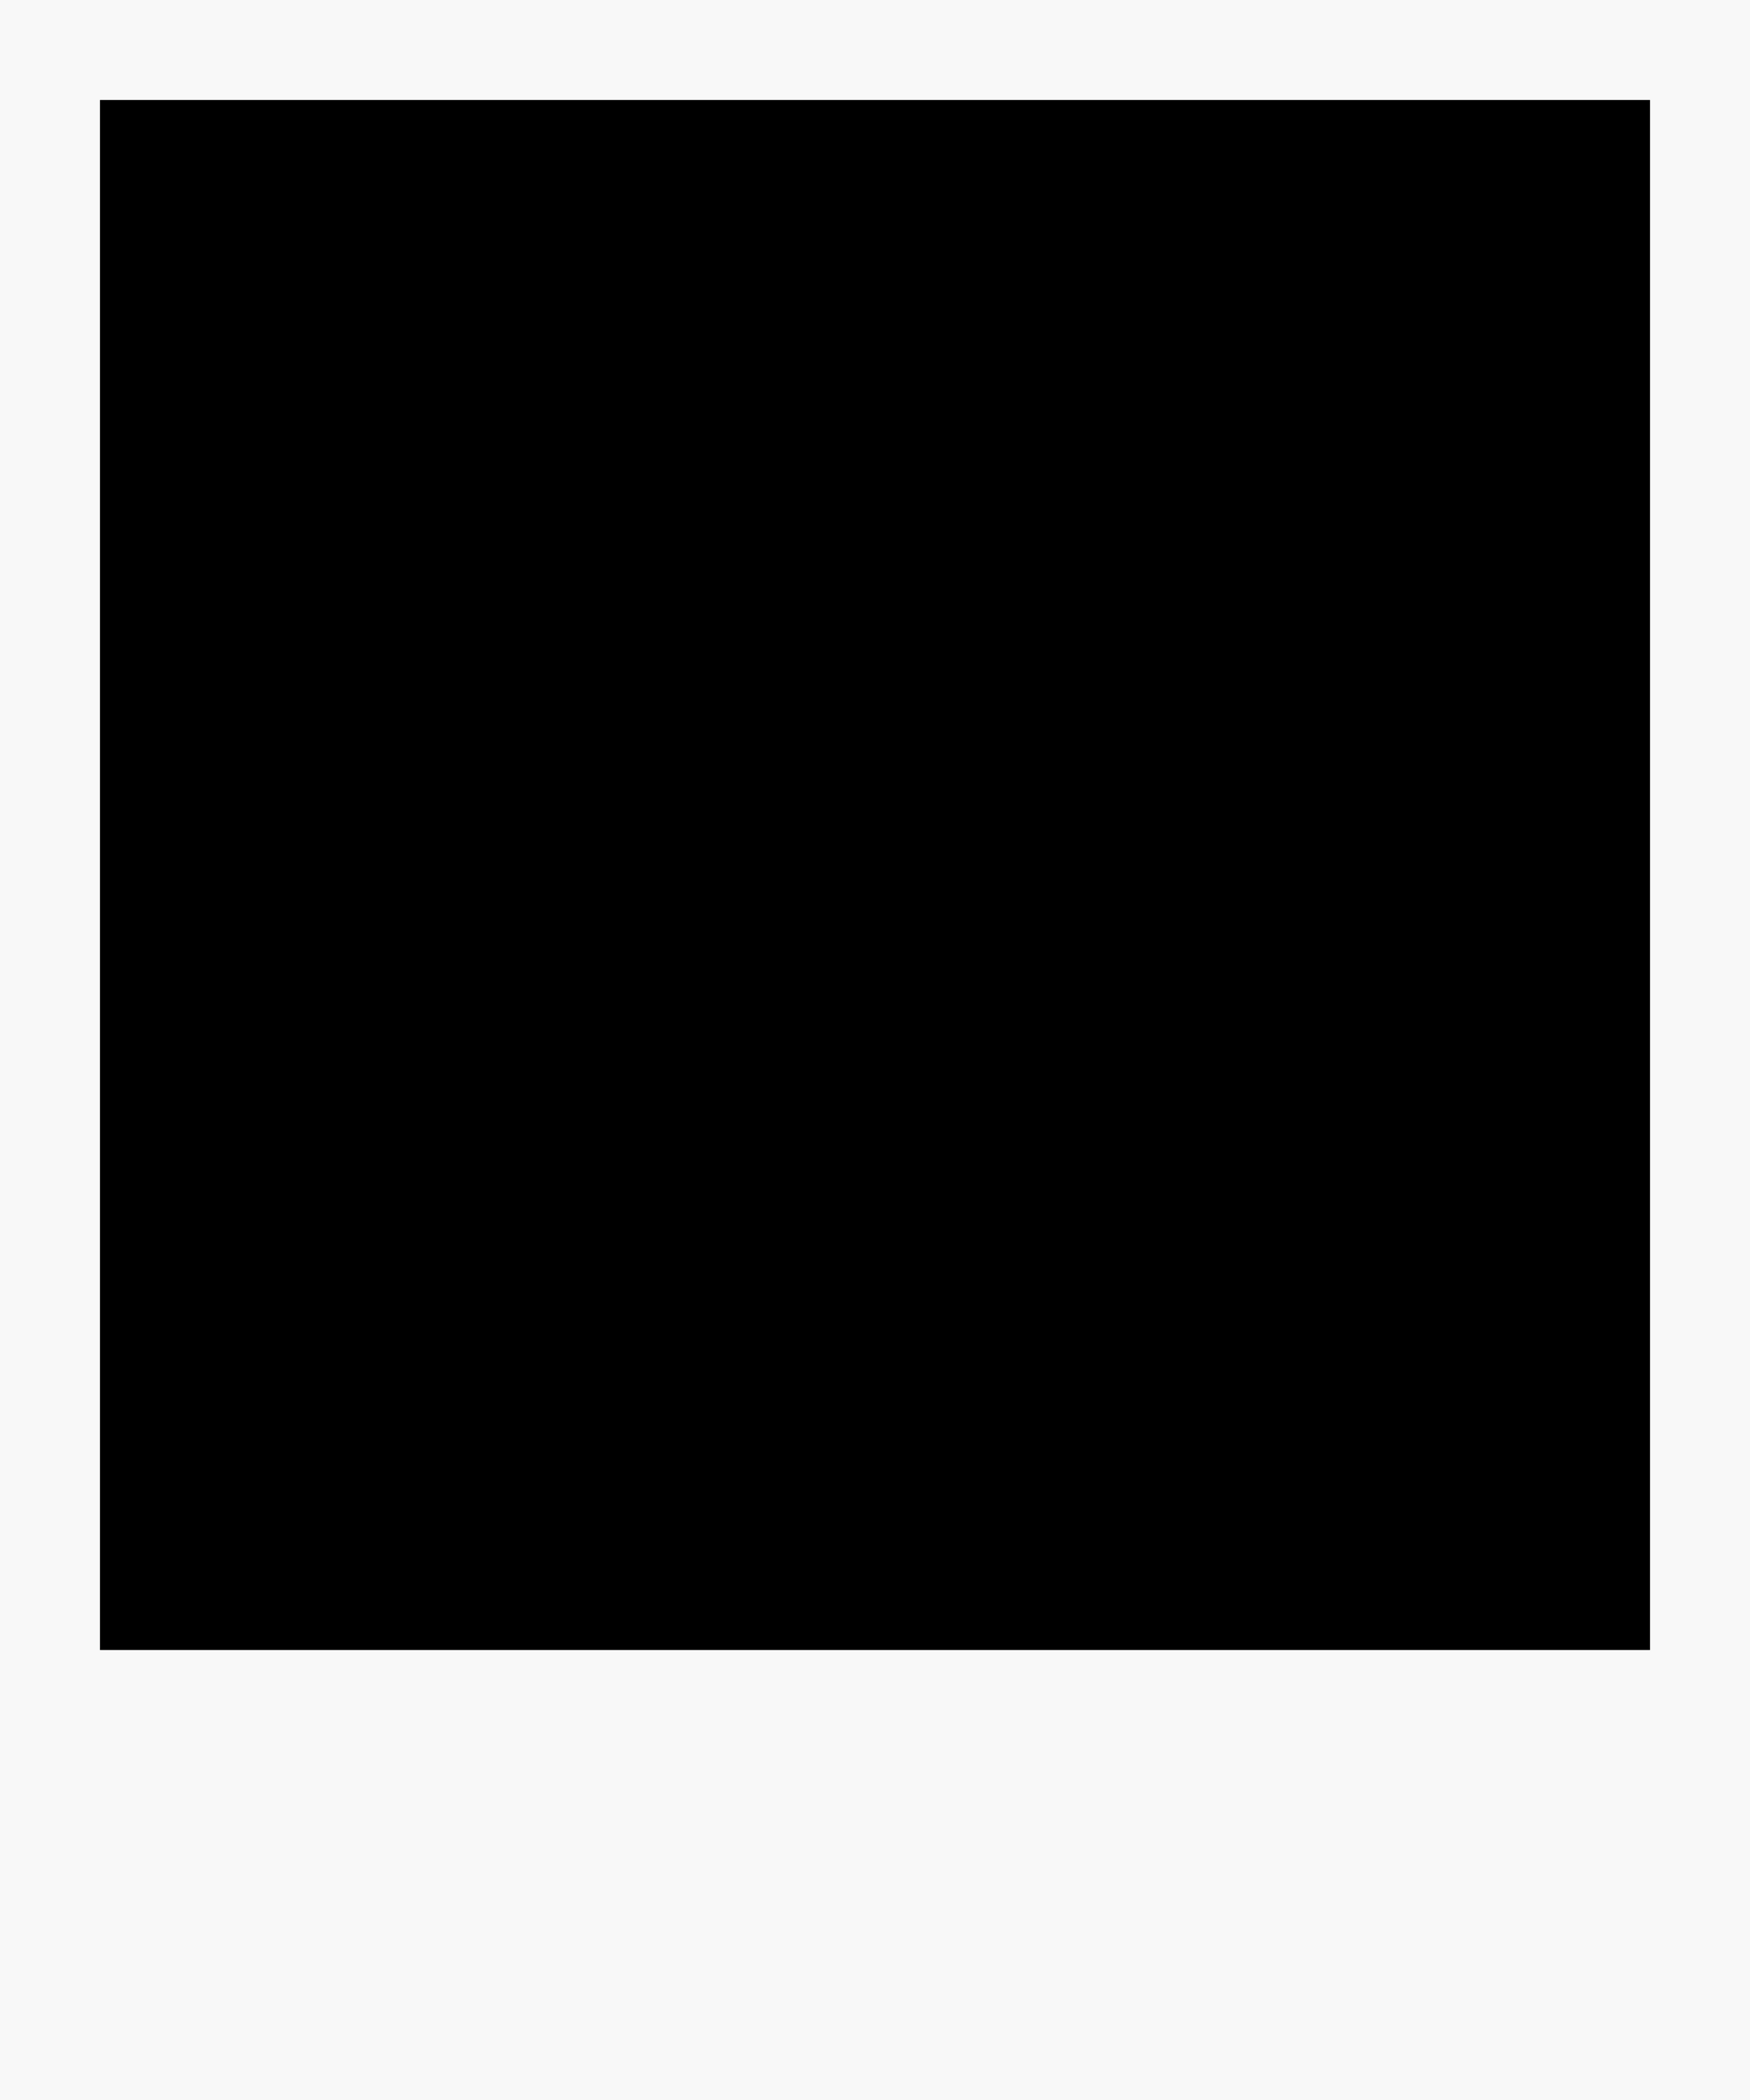
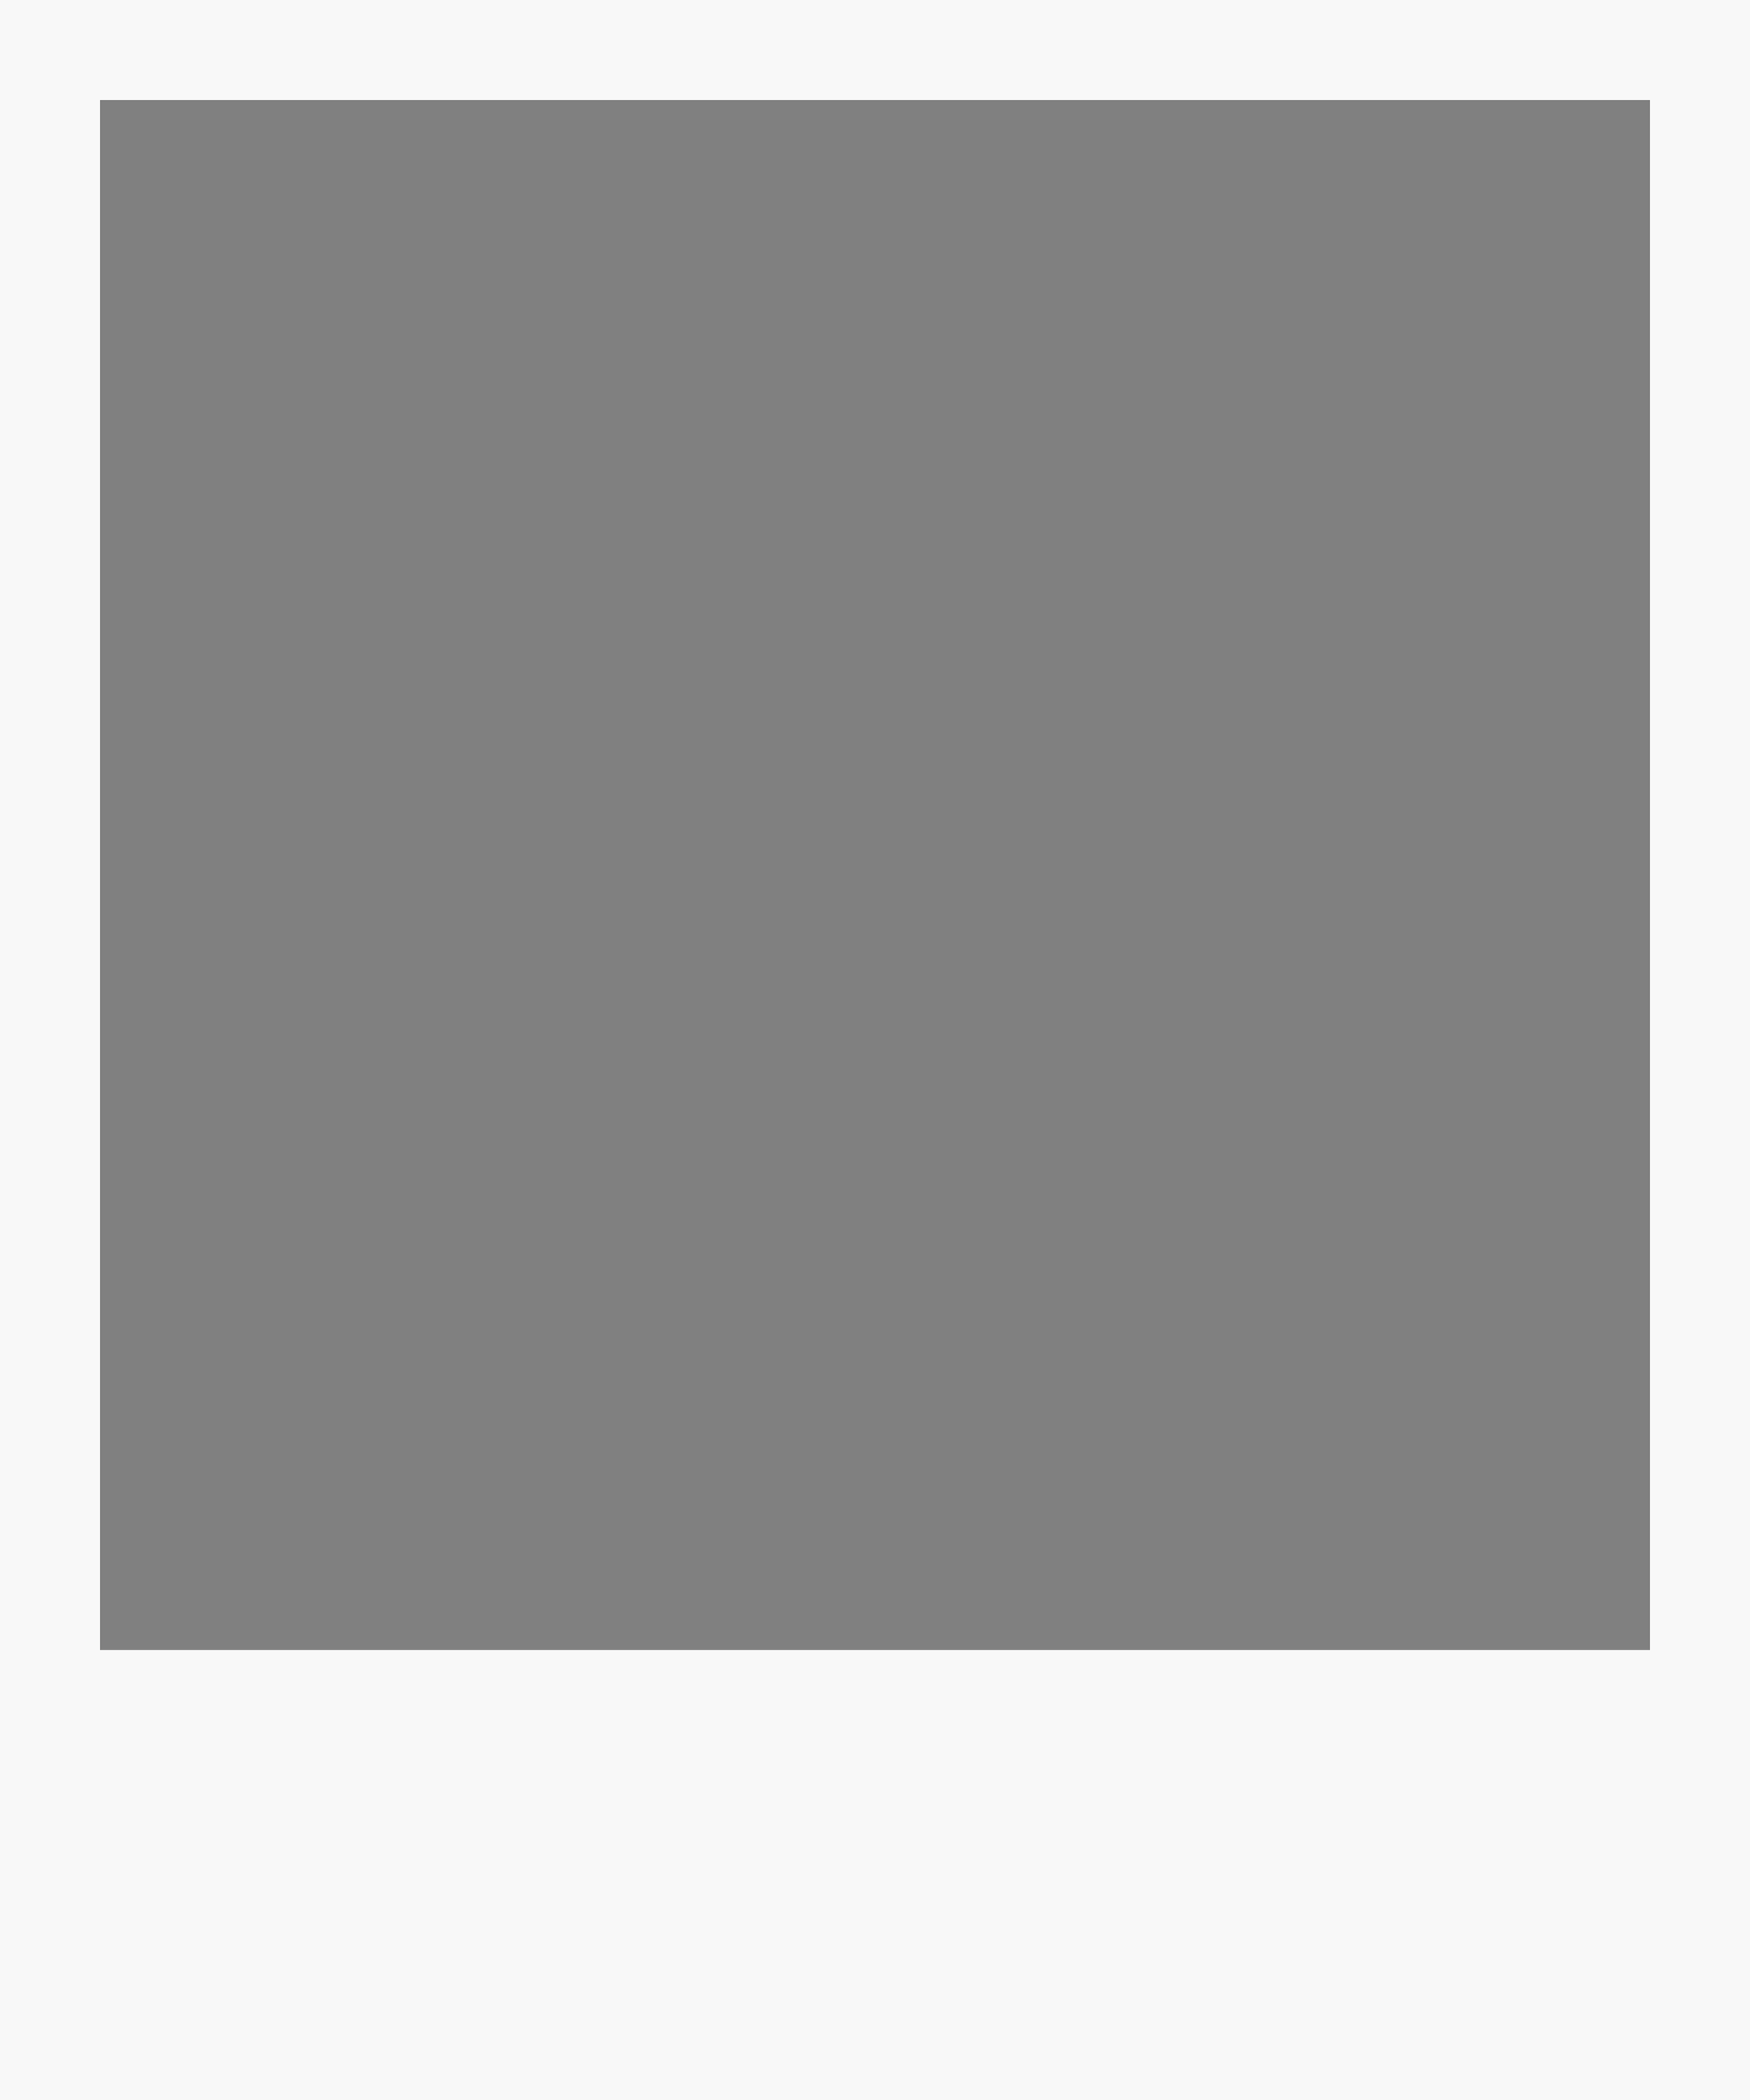
<svg xmlns="http://www.w3.org/2000/svg" fill="#000000" height="240" preserveAspectRatio="xMidYMid meet" version="1" viewBox="0.0 0.0 200.0 240.0" width="200" zoomAndPan="magnify">
  <rect x="0.0" y="0.0" width="200.0" height="240.0" fill="#808080" stroke="none" />
  <g>
    <g id="change1_1">
      <path d="M 0 0 L 0 240 L 200 240 L 200 0 Z M 188.57 188.57 L 11.43 188.57 L 11.43 11.43 L 188.57 11.43 L 188.57 188.57" fill="#f8f8f8" />
    </g>
    <g id="change2_1">
-       <path d="M 188.57 188.57 L 11.43 188.57 L 11.43 11.43 L 188.57 11.43 L 188.57 188.57" fill="inherit" />
-     </g>
+       </g>
  </g>
</svg>